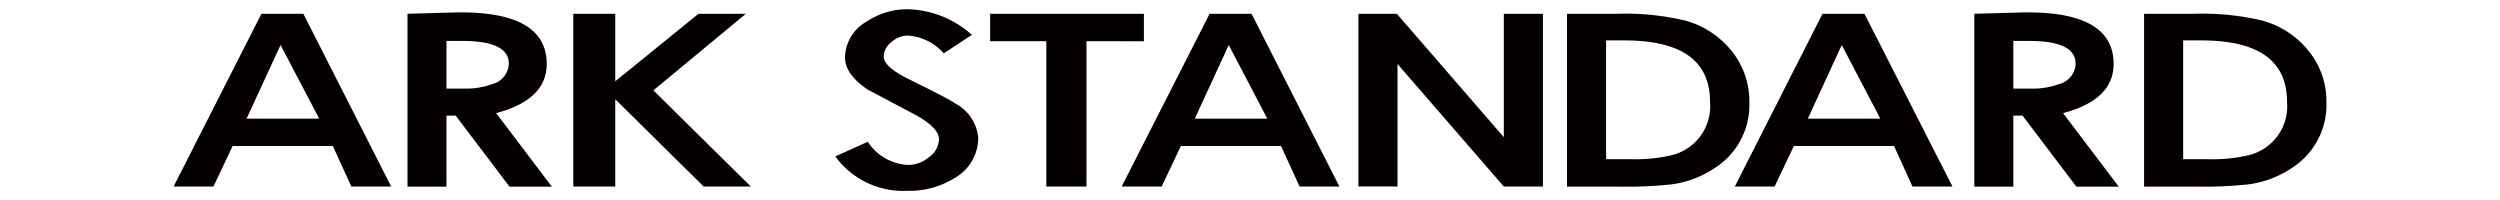
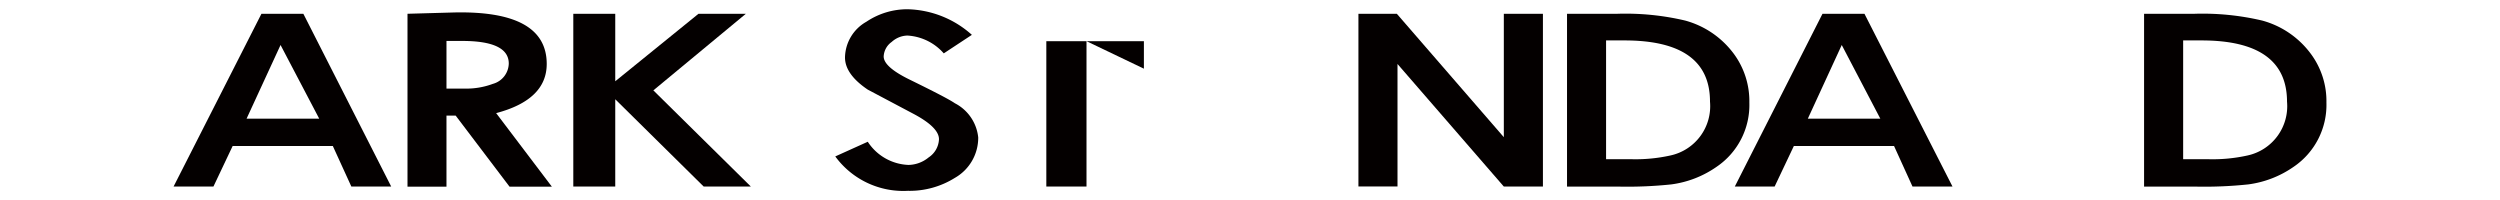
<svg xmlns="http://www.w3.org/2000/svg" id="レイヤー_1" data-name="レイヤー 1" viewBox="0 0 100 8">
  <defs>
    <style>.cls-1{fill:#040000;}</style>
  </defs>
  <path class="cls-1" d="M14.054,7.462,13.313,5.84H9.306L8.537,7.462H6.943L10.458.551h1.676l3.514,6.911ZM11.222,1.8,9.863,4.747h2.906Z" />
  <path class="cls-1" d="M20.381,7.466,18.226,4.623h-.367V7.466H16.3V.551L18.108.5q3.76-.1,3.761,2.057,0,1.433-2.023,1.968l2.228,2.941ZM18.487,1.638h-.628V3.543h.7a3.032,3.032,0,0,0,1.154-.188.863.863,0,0,0,.638-.816Q20.348,1.637,18.487,1.638Z" />
  <path class="cls-1" d="M28.148,7.462,24.61,3.97V7.462H22.932V.551H24.61v2.7l3.33-2.7h1.894l-3.7,3.064,3.9,3.847Z" />
  <path class="cls-1" d="M36.311,7.633a3.37,3.37,0,0,1-2.9-1.376l1.3-.587a2.033,2.033,0,0,0,1.629.927,1.3,1.3,0,0,0,.805-.3.914.914,0,0,0,.414-.729c0-.317-.345-.66-1.038-1.024l-1.812-.96C34.1,3.172,33.8,2.744,33.8,2.3A1.673,1.673,0,0,1,34.655.87a2.933,2.933,0,0,1,1.653-.5,3.985,3.985,0,0,1,2.567,1.024l-1.124.741a2.092,2.092,0,0,0-1.459-.713.971.971,0,0,0-.625.256.754.754,0,0,0-.32.58c0,.28.345.587,1.038.926,1,.49,1.6.8,1.808.945A1.737,1.737,0,0,1,39.129,5.5a1.847,1.847,0,0,1-.936,1.616A3.41,3.41,0,0,1,36.311,7.633Z" />
-   <path class="cls-1" d="M43.46,1.647V7.462H41.853V1.647H39.606V.551h6.15v1.1Z" />
-   <path class="cls-1" d="M51.984,7.462,51.241,5.84H47.234l-.768,1.622h-1.6L48.384.551h1.678l3.515,6.911ZM49.15,1.8,47.792,4.747h2.9Z" />
+   <path class="cls-1" d="M43.46,1.647V7.462H41.853V1.647H39.606h6.15v1.1Z" />
  <path class="cls-1" d="M60.153,7.462,55.9,2.559v4.9H54.337V.551h1.536l4.28,4.936V.551h1.564V7.462Z" />
  <path class="cls-1" d="M68.658,6.676a4.094,4.094,0,0,1-1.806.7,16.734,16.734,0,0,1-2.113.088H62.681V.551H64.7a10.394,10.394,0,0,1,2.706.271A3.594,3.594,0,0,1,69.351,2.15a3.189,3.189,0,0,1,.623,1.957A2.985,2.985,0,0,1,68.658,6.676ZM64.98,1.617h-.737v4.75h.964a6.462,6.462,0,0,0,1.609-.148A2.018,2.018,0,0,0,68.4,4.064Q68.4,1.617,64.98,1.617Z" />
  <path class="cls-1" d="M76.5,7.462,75.762,5.84H71.754l-.769,1.622H69.392L72.9.551h1.678L78.1,7.462ZM73.67,1.8,72.313,4.747h2.9Z" />
-   <path class="cls-1" d="M83.055,7.466,80.9,4.623h-.367V7.466H78.972V.551L80.783.5q3.762-.1,3.762,2.057,0,1.433-2.023,1.968L84.75,7.466ZM81.161,1.638h-.626V3.543h.7a3.021,3.021,0,0,0,1.152-.188.865.865,0,0,0,.637-.816Q83.022,1.637,81.161,1.638Z" />
  <path class="cls-1" d="M91.74,6.676a4.107,4.107,0,0,1-1.809.7,16.7,16.7,0,0,1-2.113.088H85.763V.551h2.023a10.379,10.379,0,0,1,2.7.271A3.586,3.586,0,0,1,92.431,2.15a3.172,3.172,0,0,1,.626,1.957A2.991,2.991,0,0,1,91.74,6.676ZM88.062,1.617h-.736v4.75h.962A6.431,6.431,0,0,0,89.9,6.219a2.017,2.017,0,0,0,1.581-2.155Q91.477,1.617,88.062,1.617Z" />
</svg>